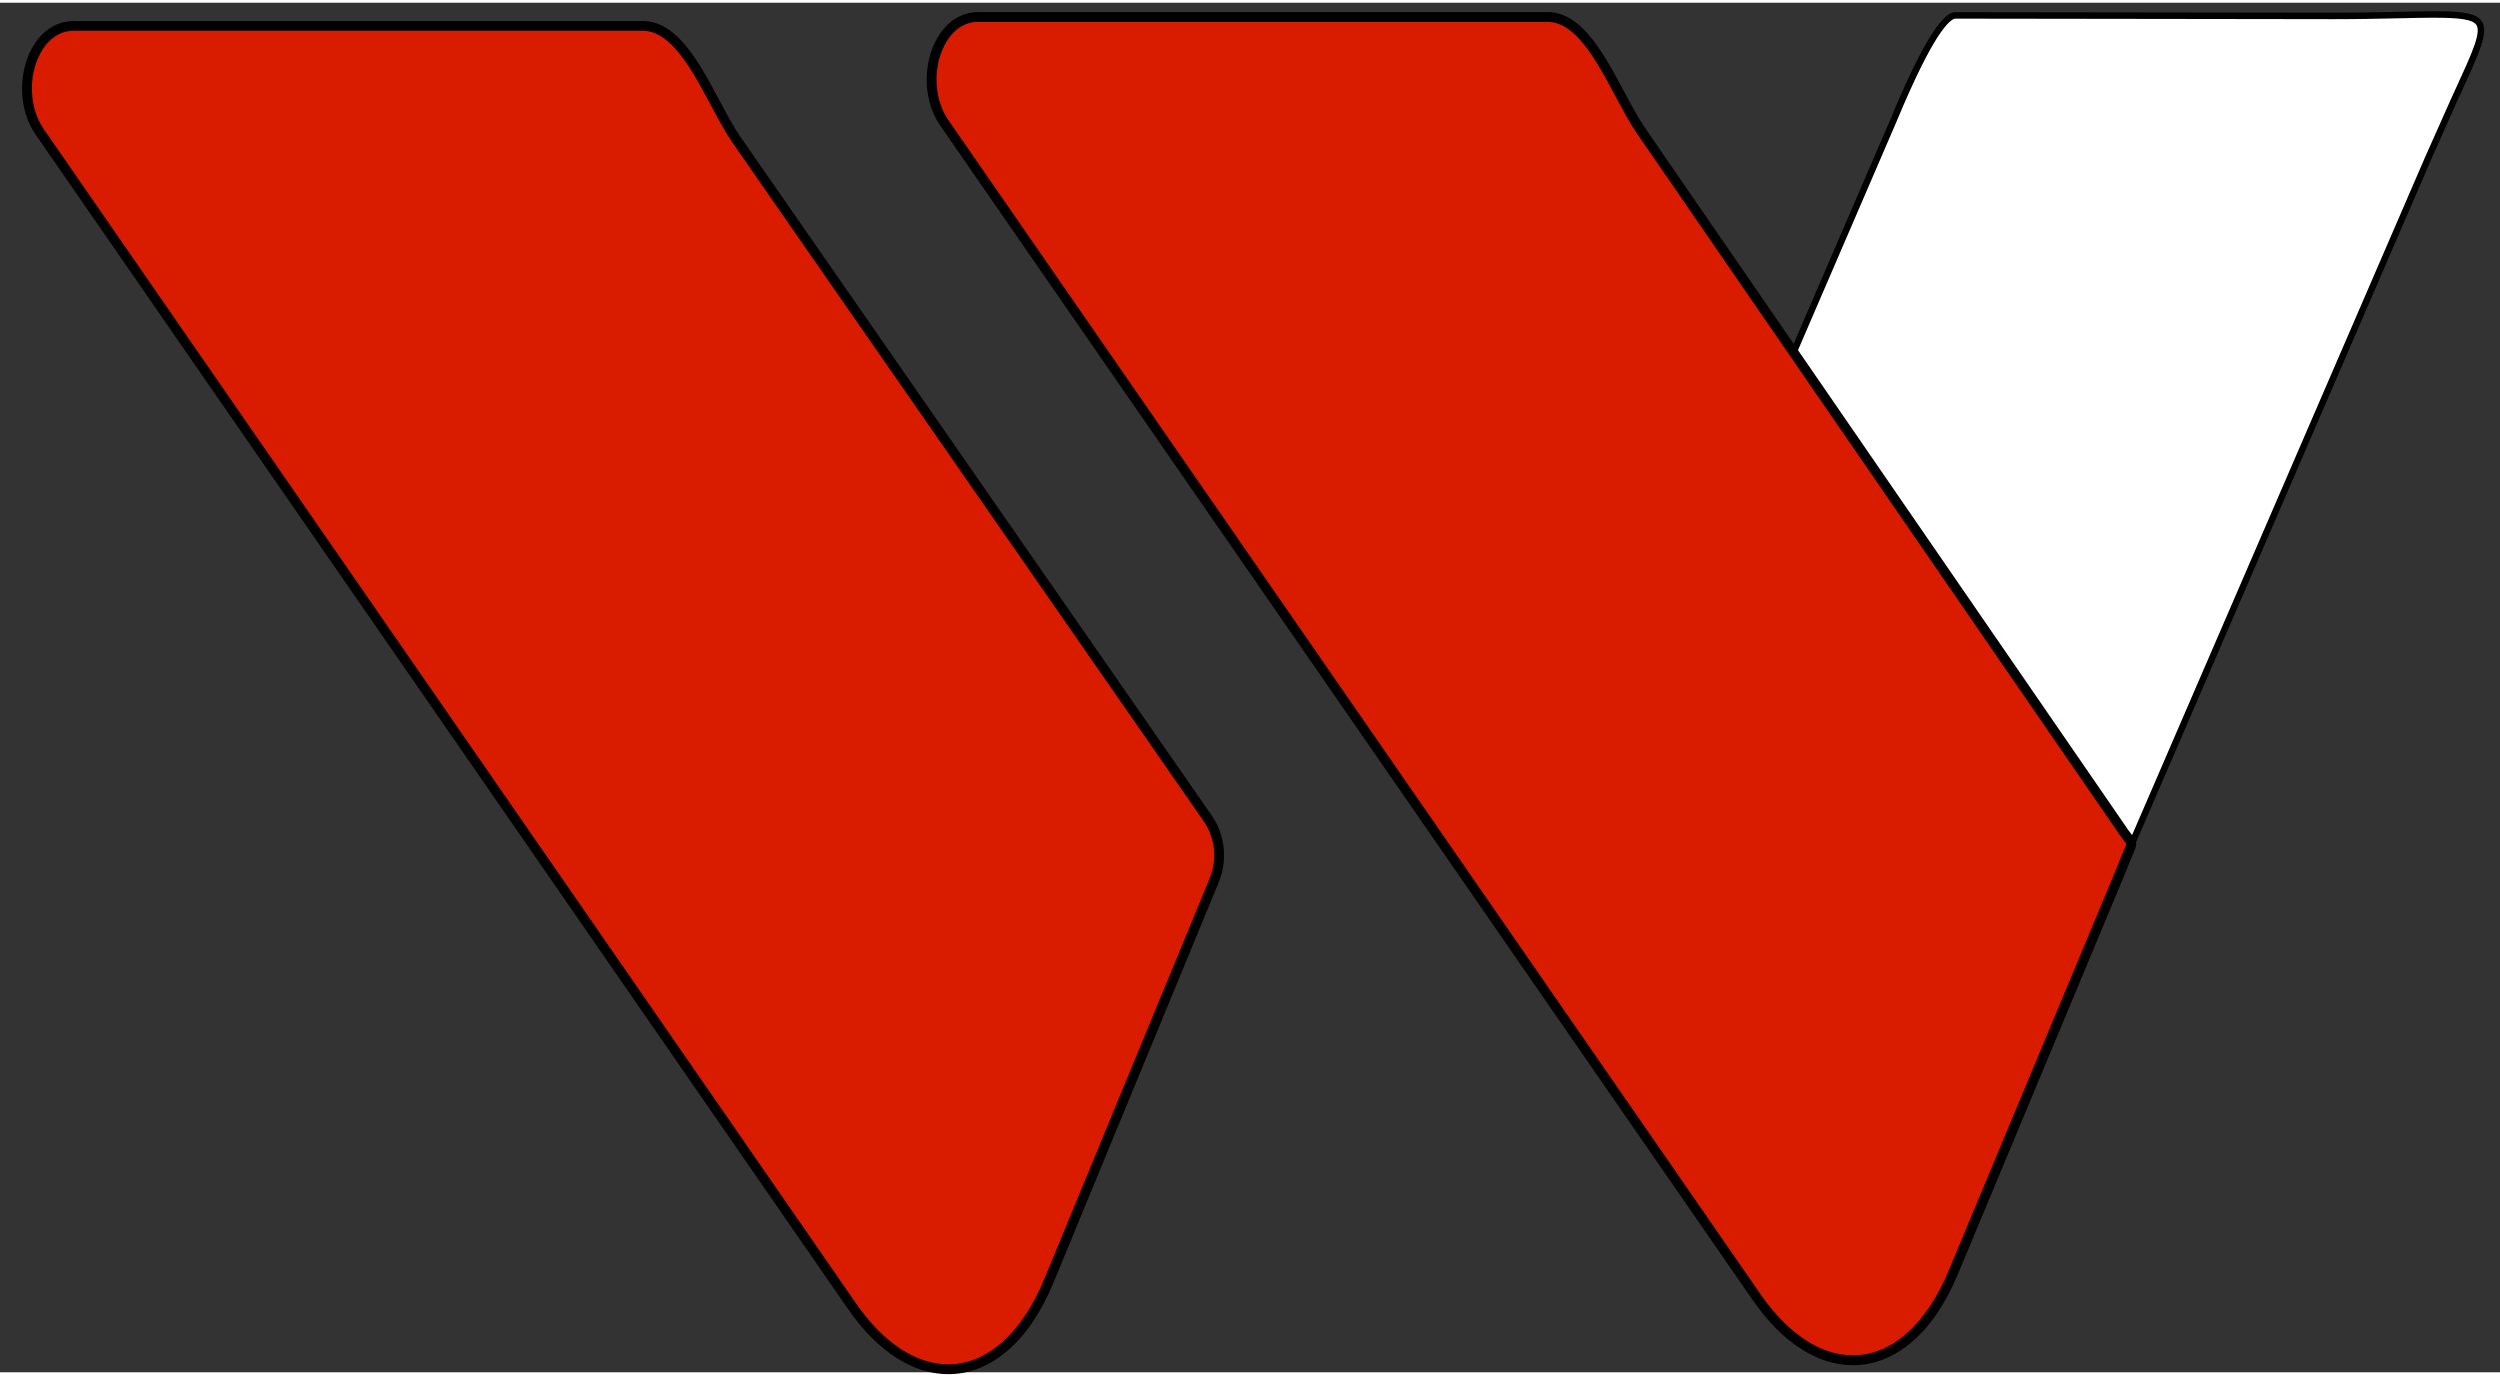
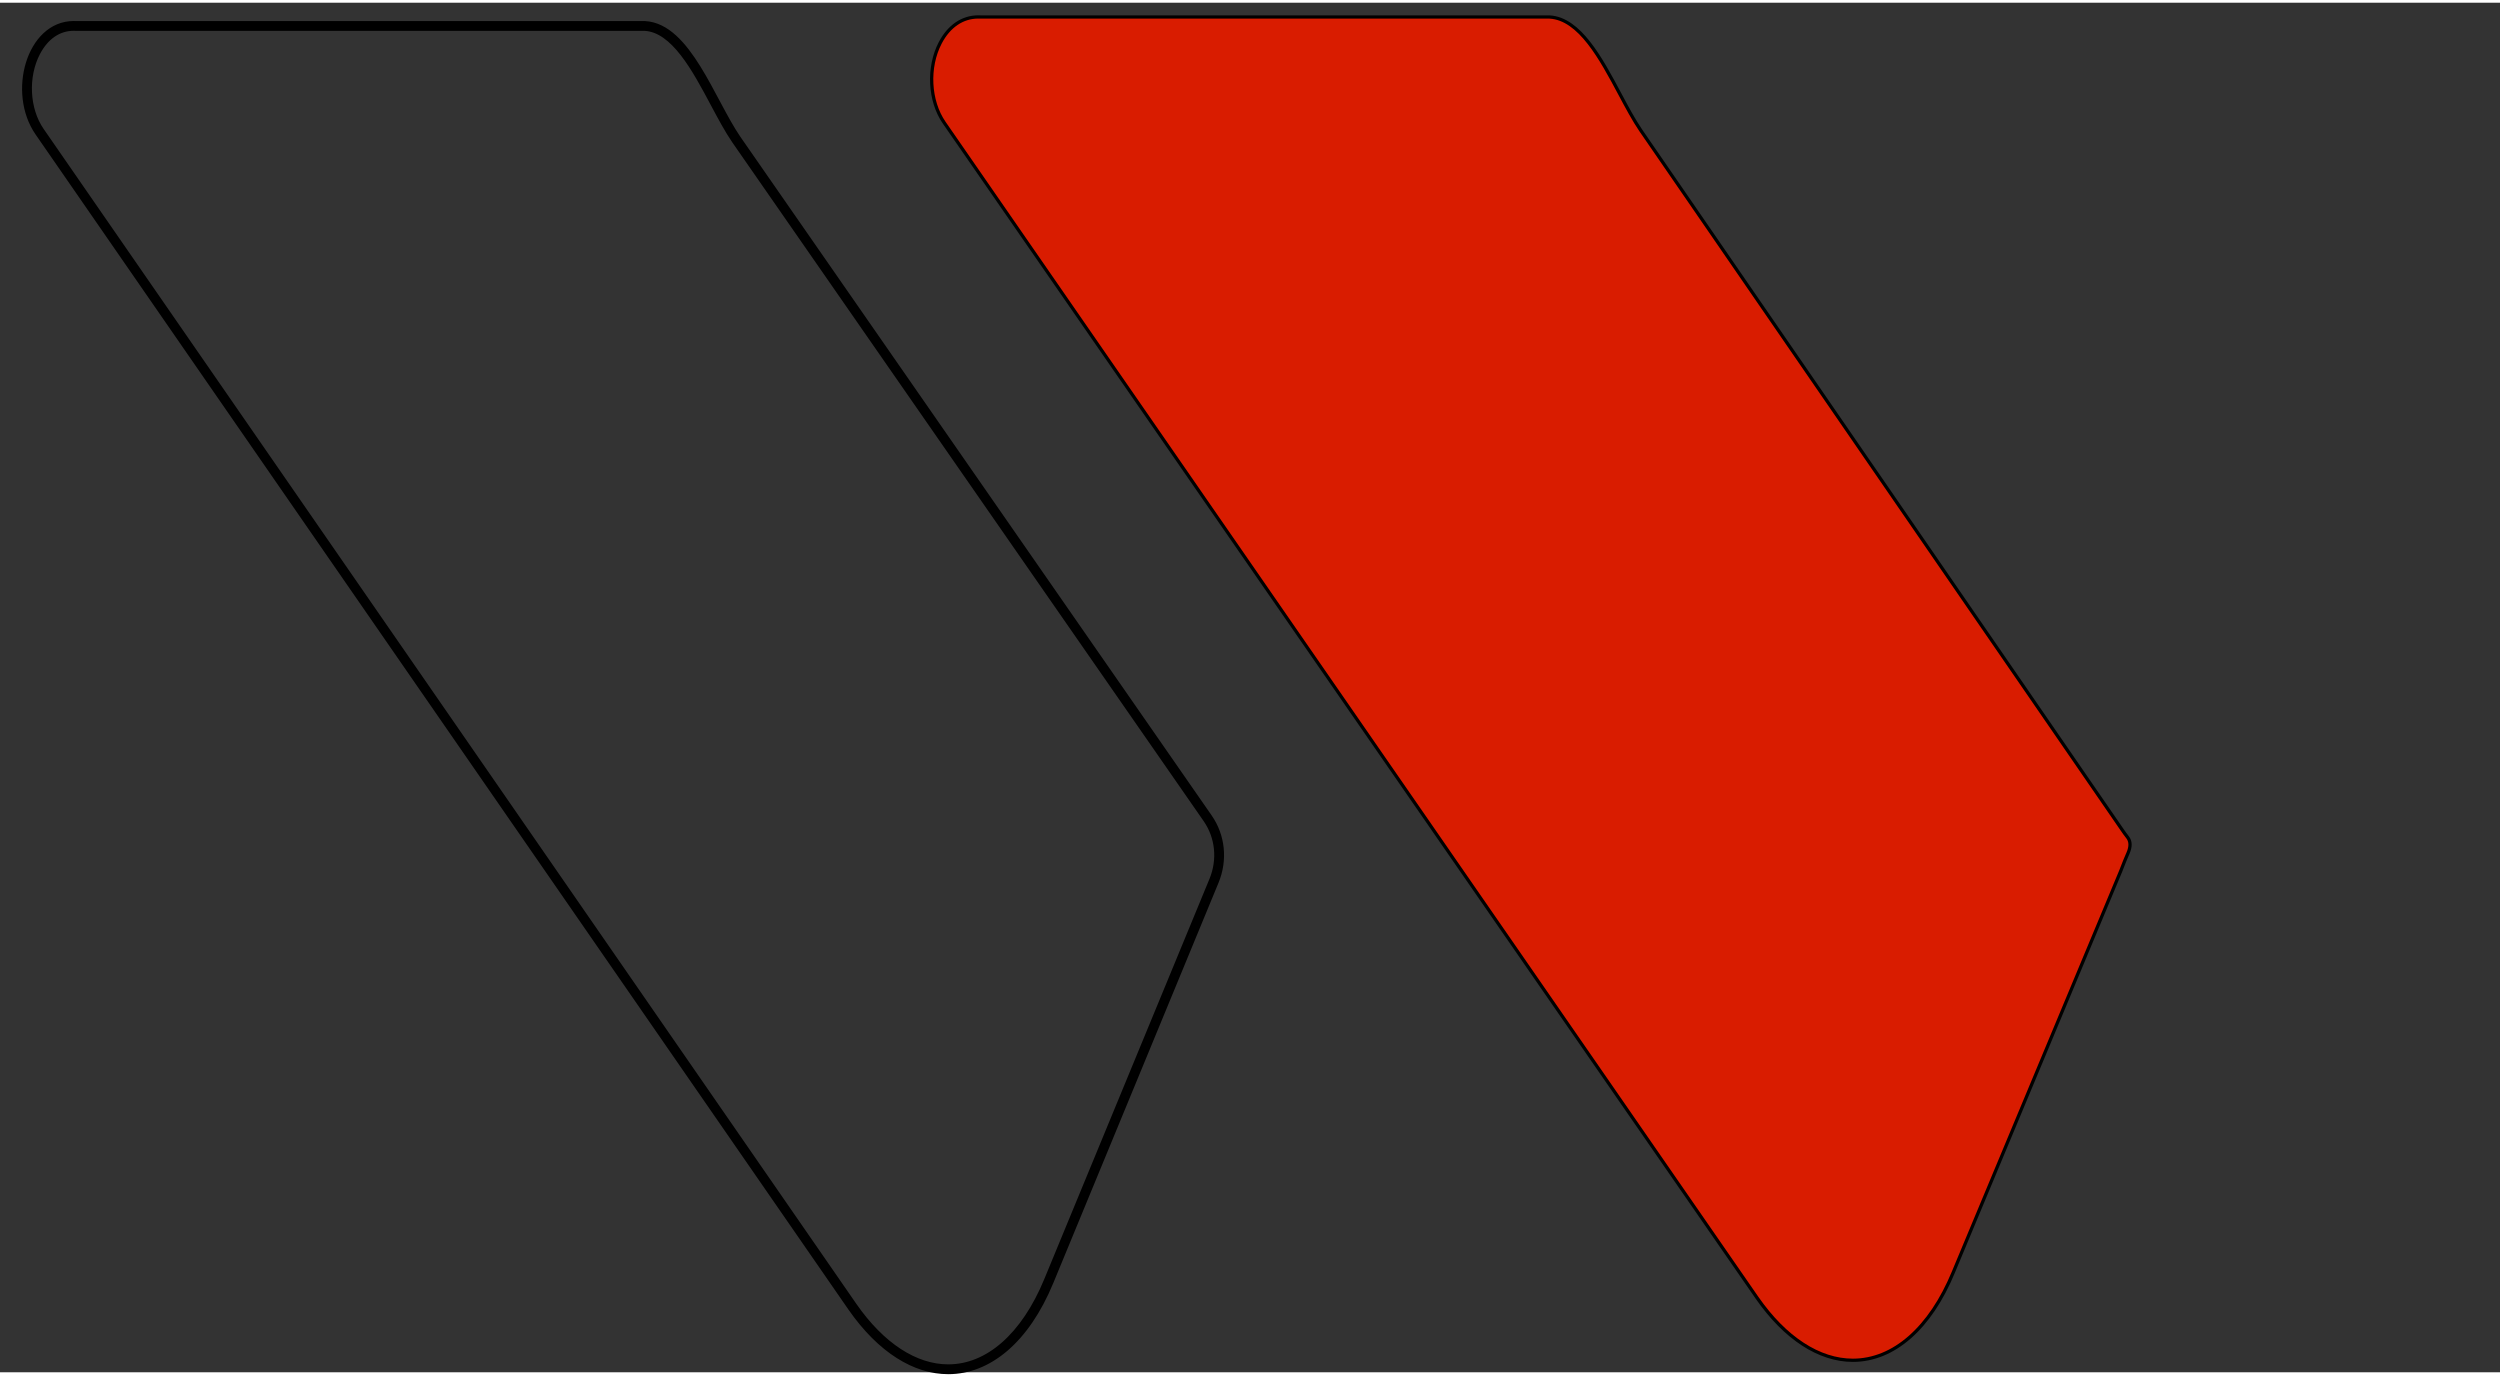
<svg xmlns="http://www.w3.org/2000/svg" viewBox="0 0 766.67 420" width="200" height="110">
  <rect x="0" y="0" width="766.67" height="420" fill="#333333" stroke="none" />
  <g>
-     <path fill="#fff" stroke="#000" stroke-width="1" d="M653.53,258.47c-2.5-4.15-12.91-19.63-19.25-28l-59.1-86.09c-.71-.98-1.53-2.11-2.43-3.35-6.92-9.54-19.75-27.22-22.66-34.03l30.56-70.89.28-.68c10.53-25.26,15.84-31.1,18.45-31.55l111.62.16c1.46,0,2.89.01,4.28.01,8.13,0,15.14-.15,20.77-.28,4.13-.09,7.7-.17,10.73-.17,7.46,0,12.05.44,13.49,2.68,1.82,2.84-1.08,9.15-6.34,20.62l-1.45,3.17c-.05.12-7.79,17.47-7.97,17.9l-90.98,210.49Z" />
-     <path fill="#d91c00" stroke="#000" stroke-width="1" d="M746.79,4.11c7.1,0,11.76.41,13.07,2.45,1.67,2.61-1.19,8.83-6.38,20.14-.47,1.01-.95,2.07-1.45,3.17-.06.12-7.79,17.48-7.97,17.91l-90.6,209.62c-3.28-5.28-12.96-19.56-18.74-27.19l-59.12-86.13c-.7-.97-1.52-2.1-2.43-3.35-6.85-9.43-19.48-26.84-22.52-33.73l30.48-70.7.28-.67c10.86-26.05,15.92-30.79,17.99-31.24l111.6.15c1.46,0,2.9.01,4.29.01,8.14,0,15.15-.15,20.78-.28,4.13-.09,7.69-.17,10.72-.17M746.79,3.11c-7.25,0-17.52.45-31.5.45-1.39,0-2.82,0-4.28-.01l-111.7-.15c-6.19,1.07-16.75,26.9-19.1,32.52l-30.65,71.08c3.11,7.56,18.89,28.89,25.22,37.67l59.11,86.11c7.63,10.07,19.56,28.15,19.7,28.81l91.38-211.42c.15-.35,7.8-17.54,7.96-17.89,10.94-23.93,13.37-27.17-6.15-27.17h0Z" />
-   </g>
+     </g>
  <g>
-     <path fill="#d91c00" stroke="#000" stroke-width="1" d="M290.81,419.07c-10.35,0-20.78-6.8-29.38-19.16L12.14,39.54c-4.63-6.7-5.14-17.01-1.21-24.52,2.68-5.1,6.82-7.92,11.67-7.92.24,0,.48,0,.73.02h174.47c9.22.53,15.74,12.76,21.49,23.55,2.21,4.15,4.31,8.08,6.47,11.25l144.58,208.18c3.87,5.57,4.6,12.74,1.94,19.16l-50.68,122.78c-7.09,17.17-18.32,27.02-30.82,27.02Z" />
    <path fill="#fff" stroke="#000" stroke-width="2" d="M22.61,7.61c.23,0,.47,0,.7.02h.03s.03,0,.03,0h174.41c8.95.54,15.4,12.62,21.08,23.28,2.22,4.16,4.32,8.1,6.51,11.31l144.57,208.18c3.77,5.43,4.48,12.42,1.89,18.68l-50.68,122.78c-7.01,16.98-18.07,26.71-30.36,26.71-10.18,0-20.47-6.73-28.97-18.94l-.74-1.07L12.55,39.26c-4.54-6.56-5.03-16.65-1.17-24,2.59-4.93,6.57-7.65,11.23-7.65M22.61,6.61c-13.49,0-19.37,20.94-10.88,33.22l248.54,359.3c.25.35.49.71.75,1.08,9.05,13,19.64,19.37,29.79,19.37,12.23,0,23.82-9.26,31.28-27.33l50.68-122.78c2.71-6.57,1.96-13.94-2-19.64L226.2,41.65c-7.97-11.69-15.33-34.27-28.38-35.02H23.37c-.26-.01-.51-.02-.76-.02h0Z" />
  </g>
  <g>
    <path fill="#d91c00" stroke="#000" stroke-width="1" d="M568.22,416.32c-10.35,0-20.78-6.8-29.38-19.15L289.56,36.8c-4.63-6.7-5.14-17.01-1.21-24.52,2.68-5.1,6.82-7.92,11.67-7.92.24,0,.48,0,.73.02h174.47c9.22.53,15.74,12.76,21.5,23.55,2.21,4.15,4.31,8.07,6.47,11.25l147.05,213.66c.94,1.42,1.68,2.4,2.23,3.11q1.42,1.84.13,4.82c-.55,1.27-1.3,3-2.25,5.53l-51.32,123c-7.09,17.17-18.32,27.02-30.82,27.02Z" />
-     <path fill="#fff" stroke="#000" stroke-width="2" d="M300.03,4.86c.23,0,.47,0,.7.02h.03s.03,0,.03,0h174.41c8.95.54,15.4,12.62,21.08,23.28,2.22,4.16,4.32,8.1,6.5,11.3l147.04,213.64c.95,1.45,1.71,2.43,2.26,3.15.71.93,1,1.32,1.02,1.65.02.44-.35,1.28-.95,2.66-.55,1.27-1.3,3.01-2.25,5.52l-51.33,123.02c-7.01,16.98-18.07,26.71-30.36,26.71-10.18,0-20.47-6.73-28.97-18.94l-.74-1.07L289.97,36.51c-4.54-6.56-5.03-16.65-1.17-24,2.59-4.93,6.57-7.65,11.23-7.65M300.03,3.86c-13.49,0-19.37,20.94-10.88,33.22l248.54,359.3c.25.35.49.71.75,1.08,9.05,13,19.64,19.37,29.79,19.37,12.23,0,23.82-9.26,31.28-27.33l51.33-123.01c4.25-11.31,4.53-6.78-.17-13.92L503.61,38.9c-7.97-11.69-15.33-34.27-28.38-35.02h-174.44c-.26-.01-.51-.02-.76-.02h0Z" />
  </g>
</svg>